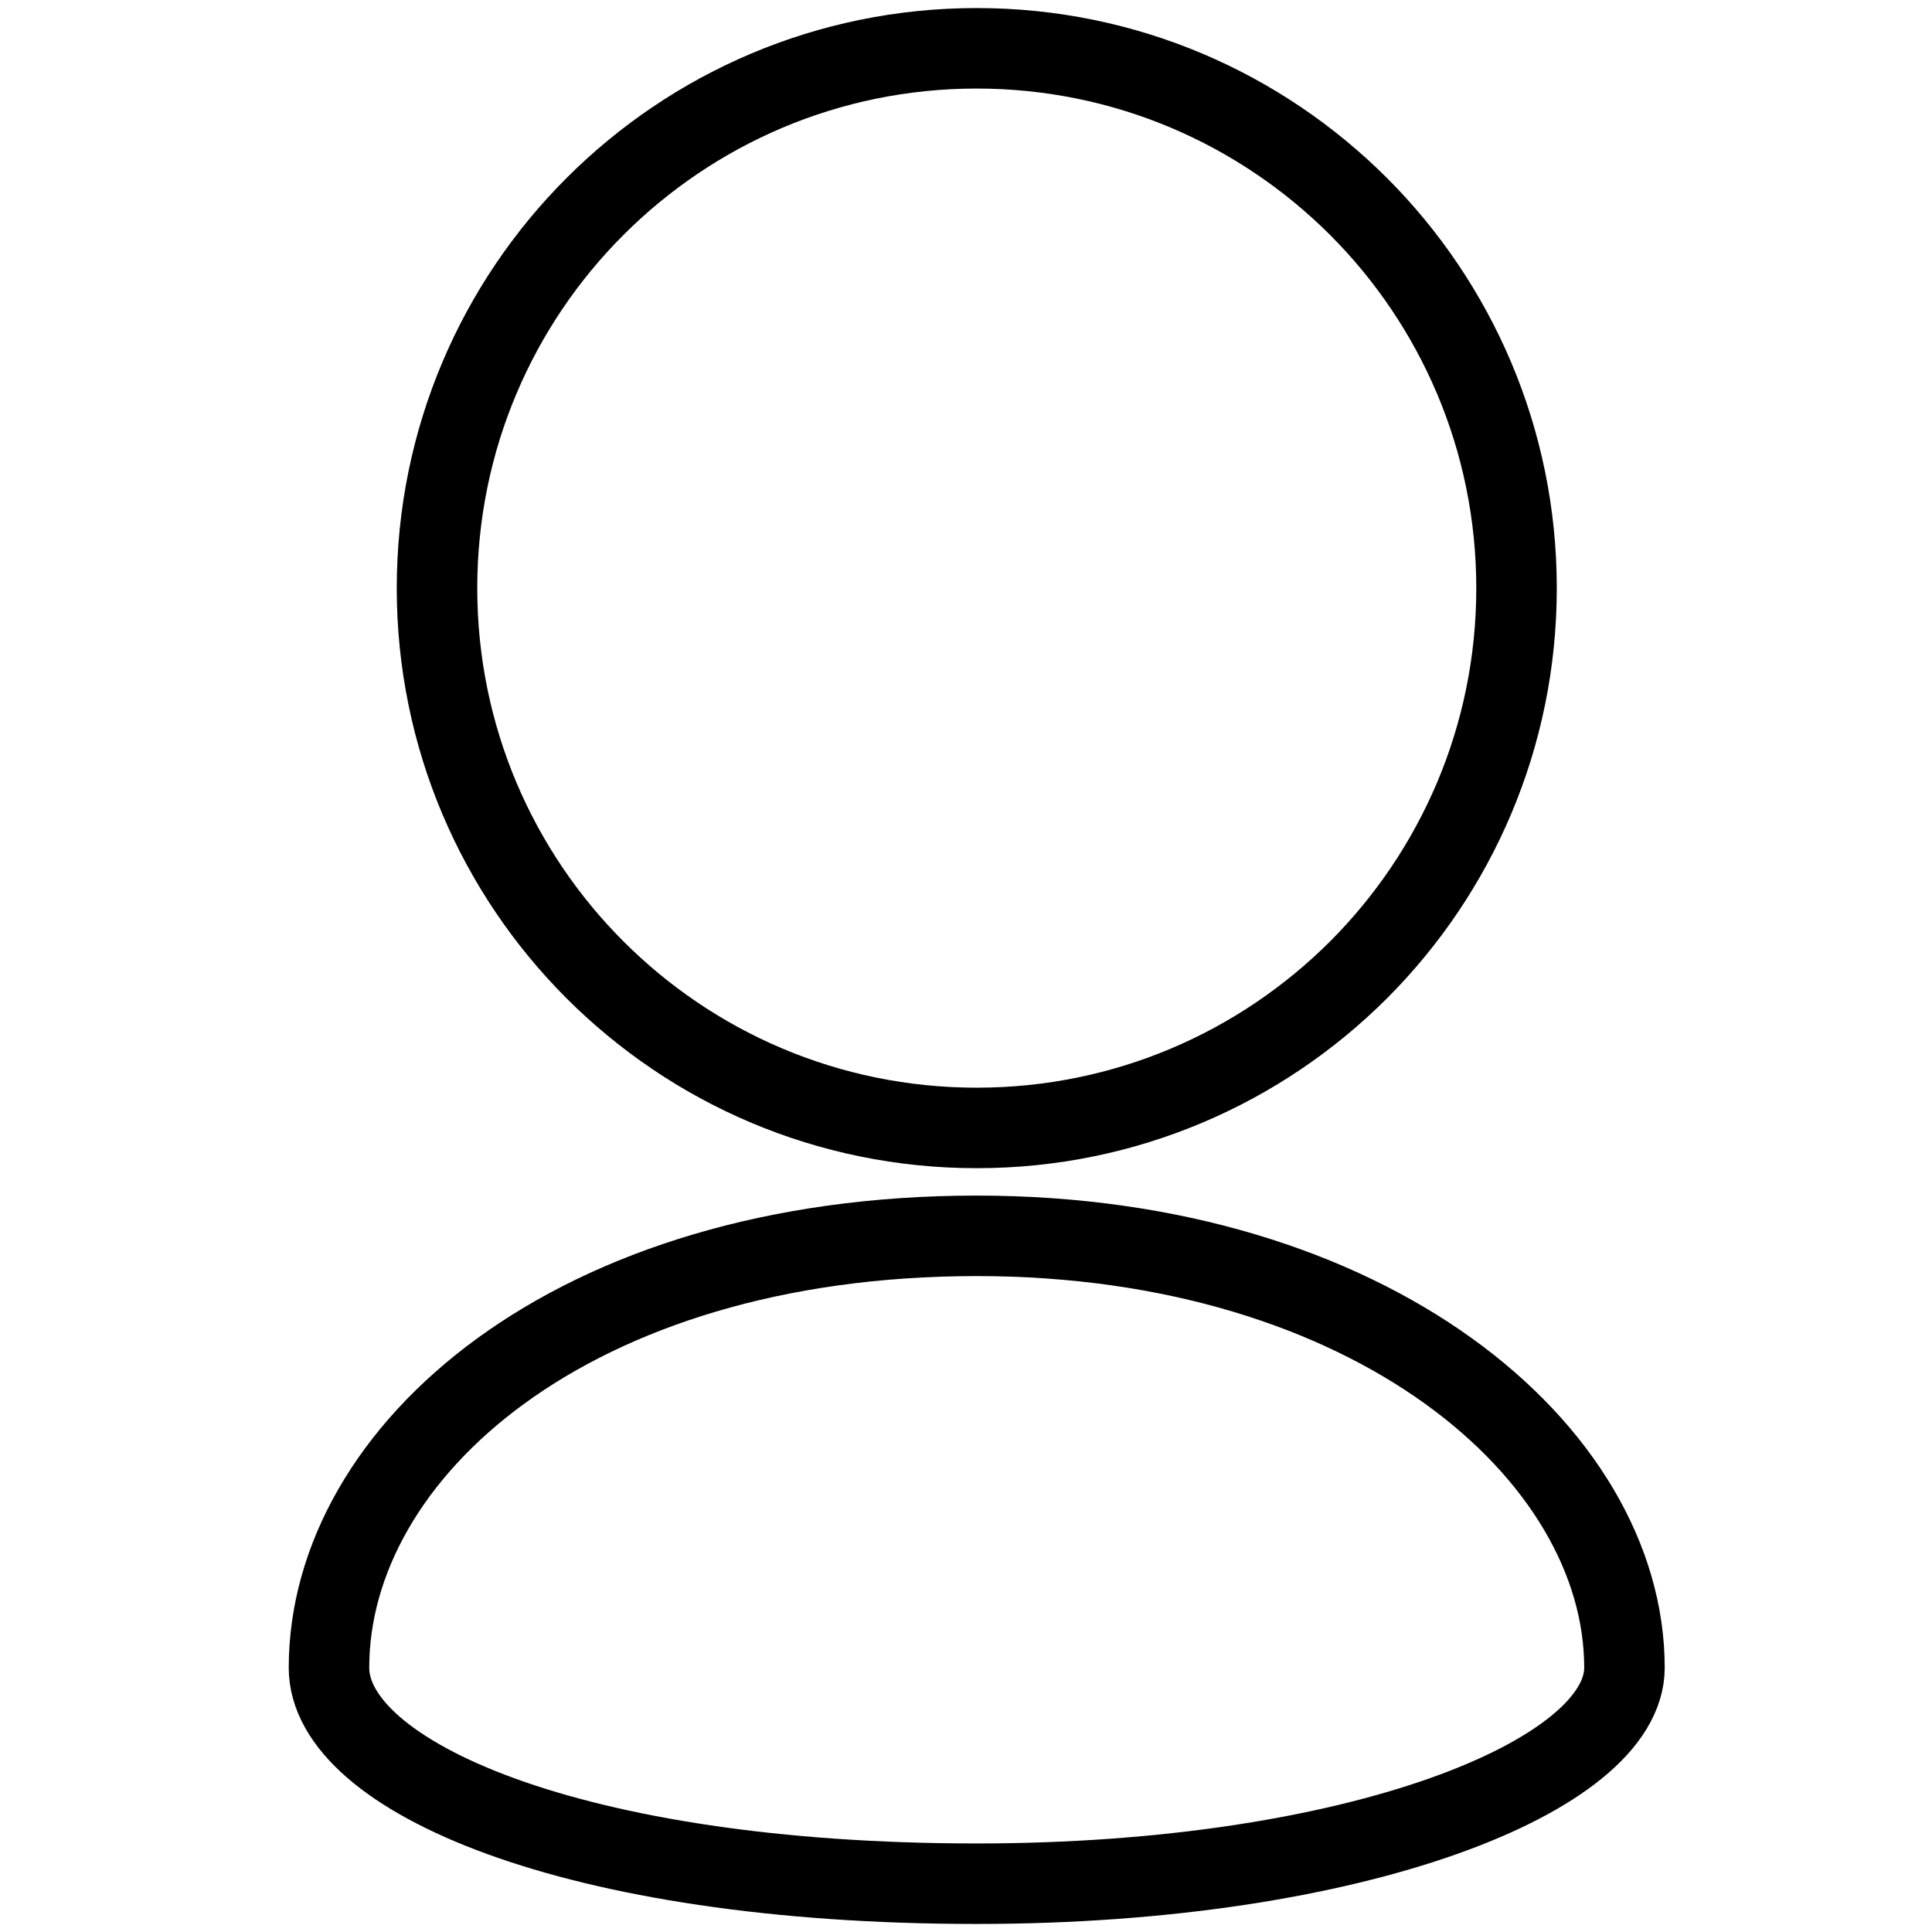
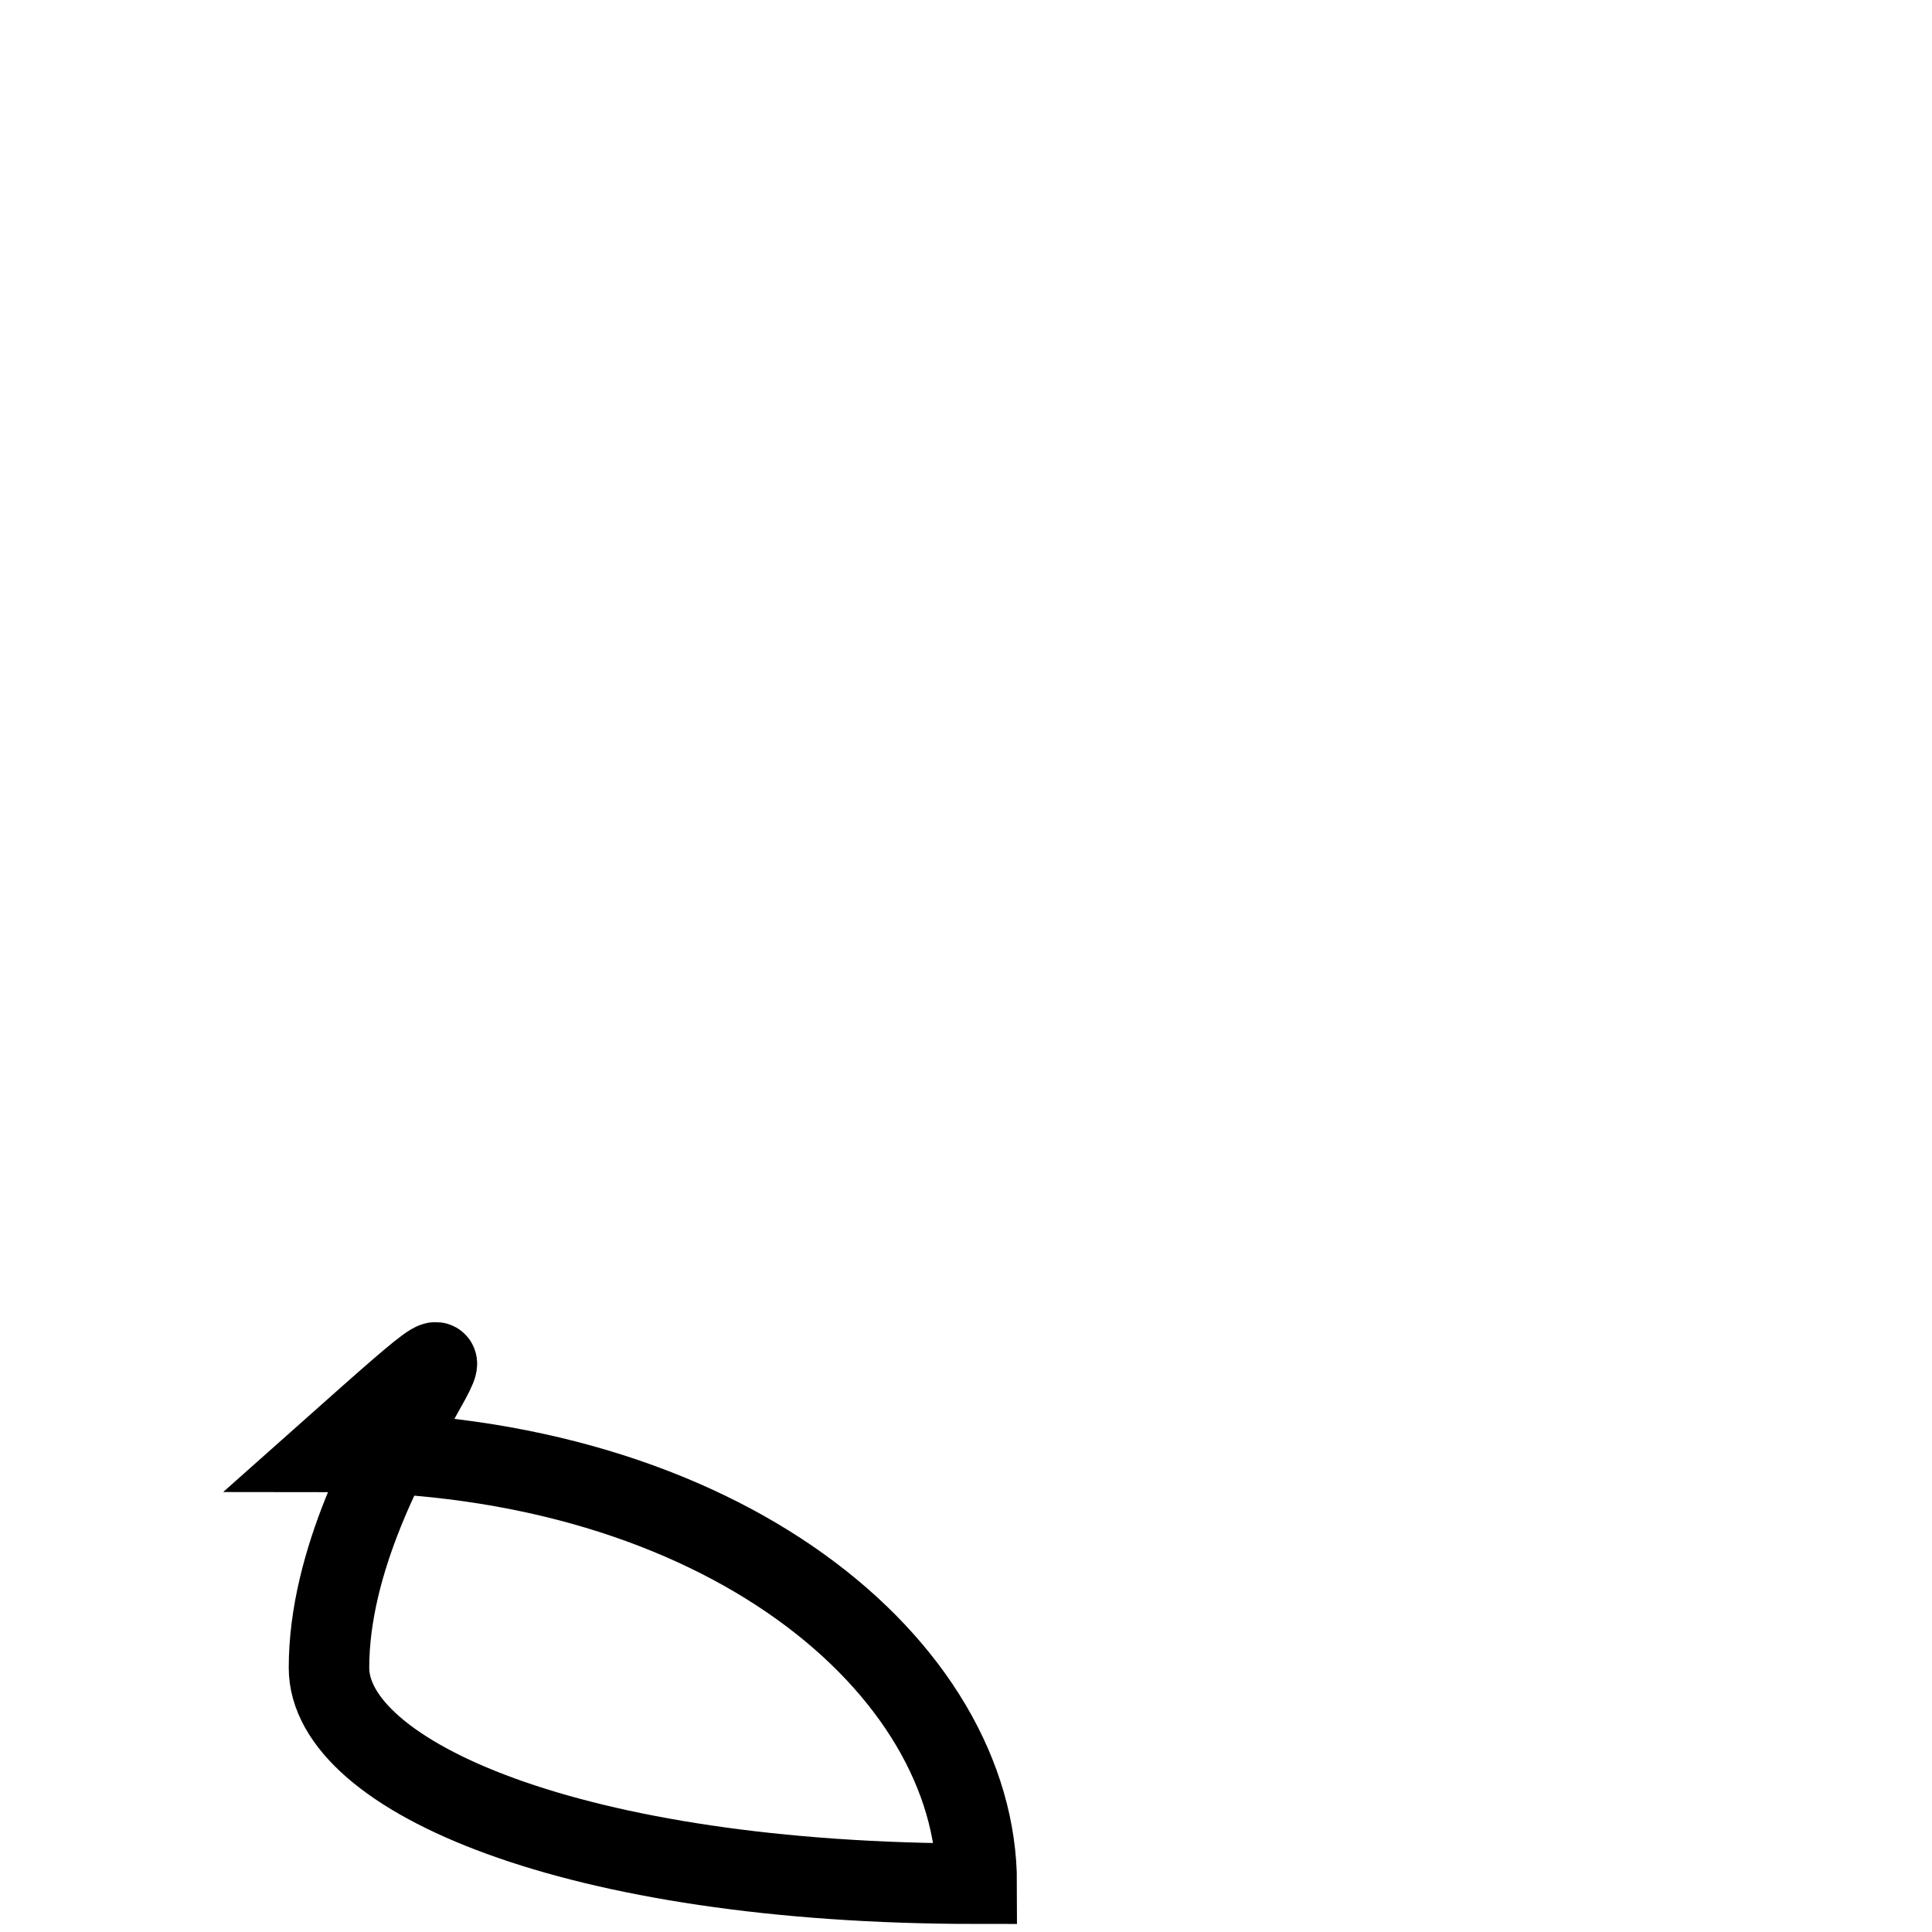
<svg xmlns="http://www.w3.org/2000/svg" version="1.1" x="0px" y="0px" width="120px" height="120px" viewBox="0 0 120 120" enable-background="new 0 0 120 120">
  <g transform="translate(1158.352,3146.447)">
-     <path fill="none" stroke="#000" stroke-width="5" stroke-miterlimit="10" d="M-1064.157-3109.917    c0-9.258-3.757-17.644-9.811-23.702c-6.076-6.071-14.457-9.828-23.719-9.828s-17.642,3.757-23.711,9.828    c-6.062,6.058-9.811,14.444-9.811,23.702c0,9.262,3.75,17.644,9.811,23.707c6.069,6.071,14.449,9.821,23.711,9.821    s17.643-3.75,23.719-9.821C-1067.914-3092.273-1064.157-3100.656-1064.157-3109.917z" />
-   </g>
+     </g>
  <g transform="translate(1144.377,3133.741)">
-     <path fill="none" stroke="#000" stroke-width="5" stroke-miterlimit="10" d="M-1123.943-3030.154    c0,6.711,15.083,13.413,40.232,13.413c23.595,0,40.232-6.702,40.232-13.413c0-13.409-15.779-26.827-40.232-26.827    C-1108.86-3056.981-1123.943-3043.563-1123.943-3030.154z" />
+     <path fill="none" stroke="#000" stroke-width="5" stroke-miterlimit="10" d="M-1123.943-3030.154    c0,6.711,15.083,13.413,40.232,13.413c0-13.409-15.779-26.827-40.232-26.827    C-1108.86-3056.981-1123.943-3043.563-1123.943-3030.154z" />
  </g>
</svg>